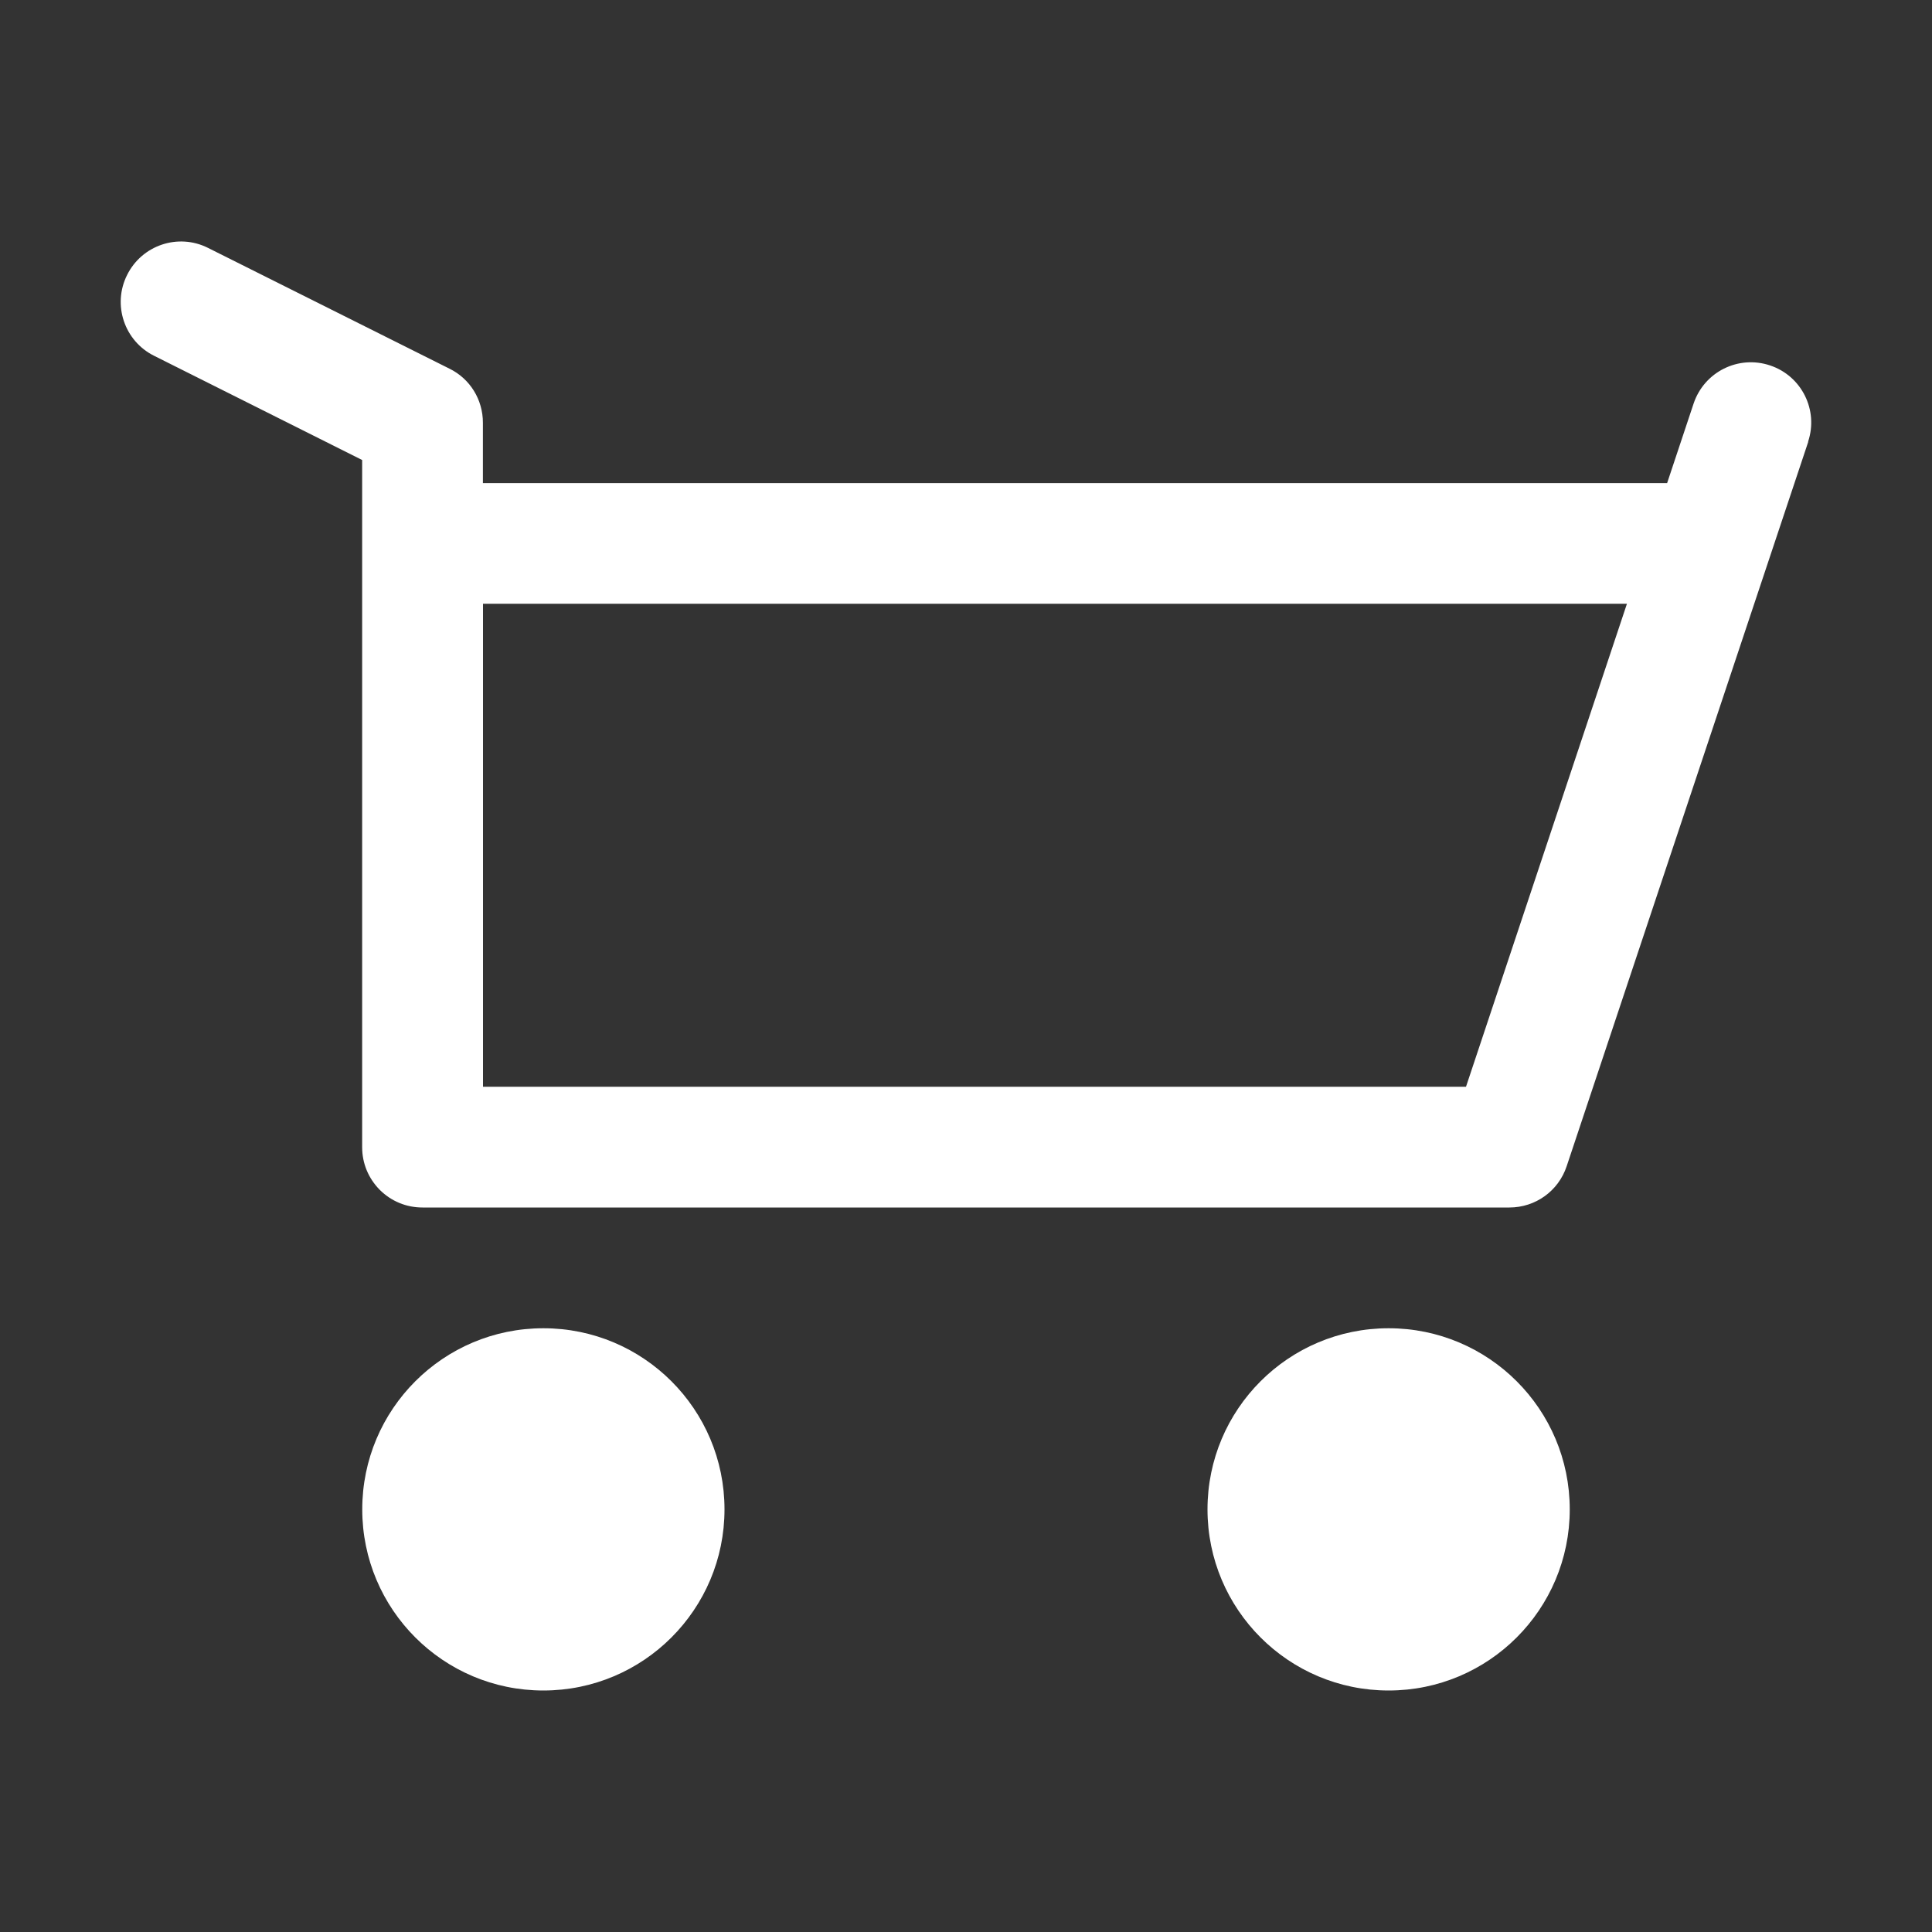
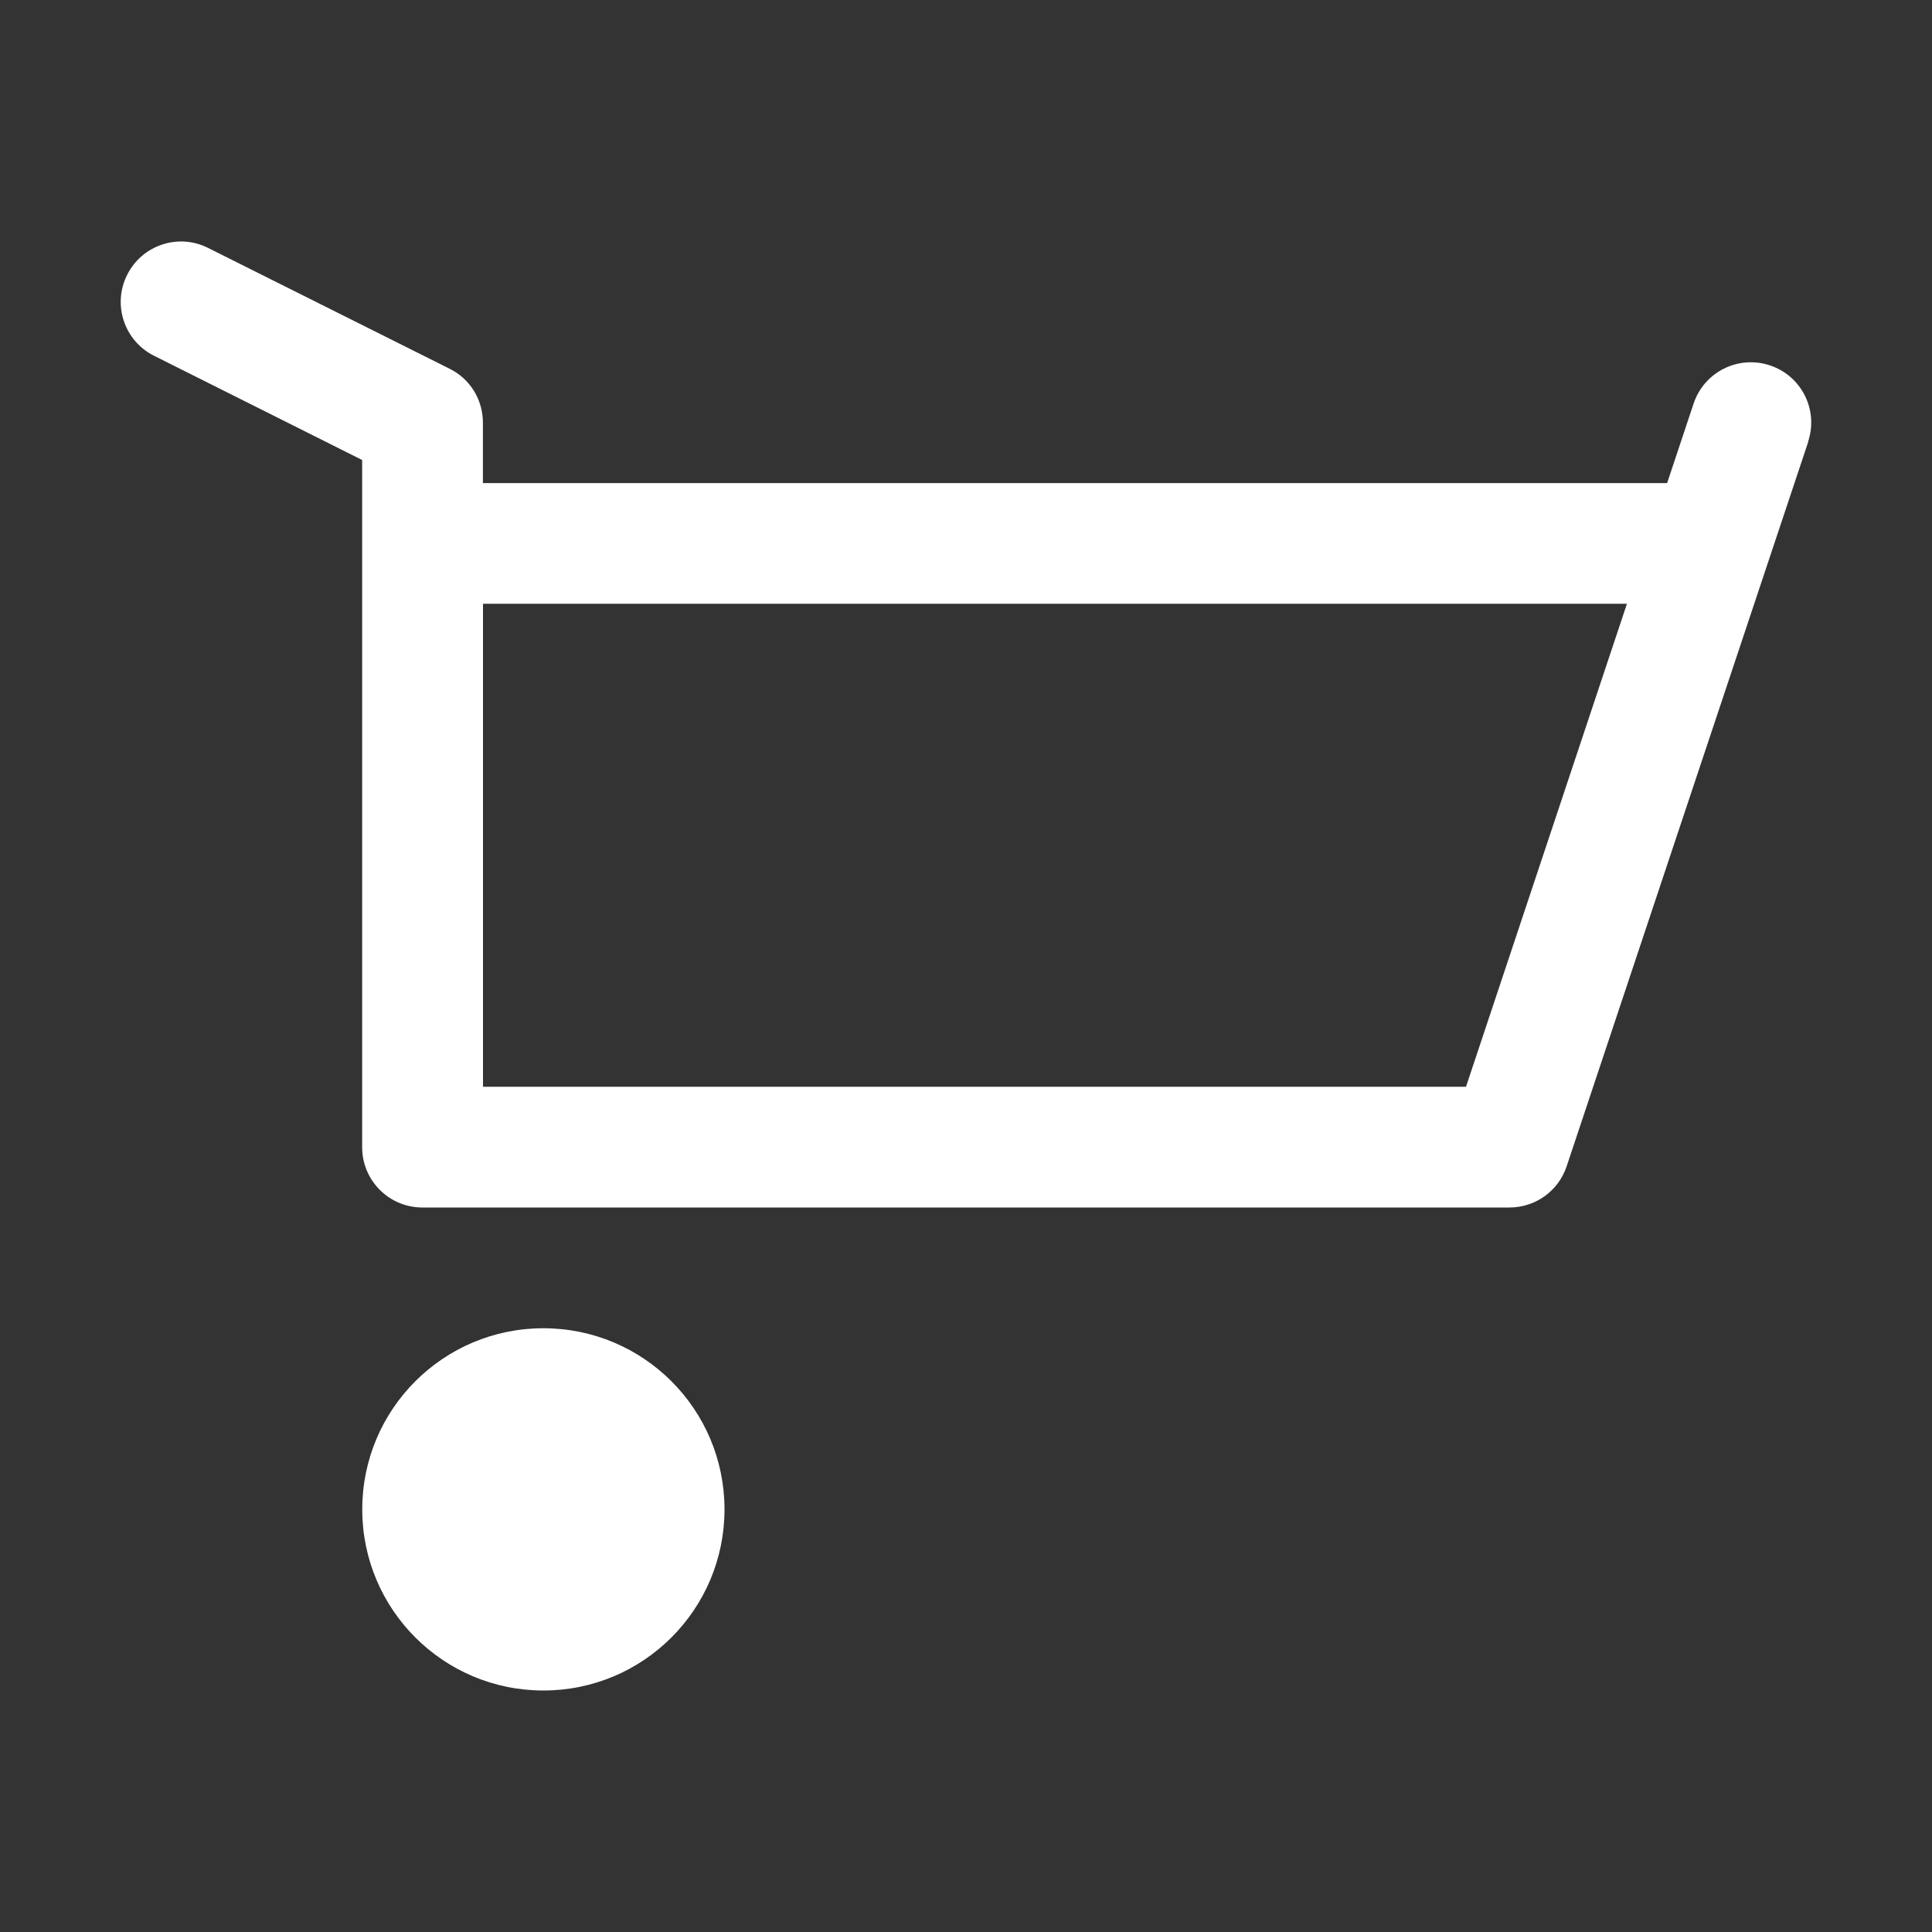
<svg xmlns="http://www.w3.org/2000/svg" width="20" height="20" viewBox="0 0 20 20" fill="none">
  <rect x="0" y="0" width="20" height="20" fill="#333333" stroke="none" />
  <g clip-path="url(#clip0_2280_192)">
-     <path d="M14.375 17.5C13.339 17.5 12.5 16.66 12.5 15.625C12.5 14.589 13.339 13.75 14.375 13.75C15.411 13.75 16.25 14.589 16.25 15.625C16.25 16.66 15.411 17.5 14.375 17.5Z" fill="white" />
    <path d="M5.625 17.5C4.589 17.5 3.75 16.66 3.75 15.625C3.75 14.589 4.589 13.75 5.625 13.75C6.661 13.75 7.5 14.589 7.5 15.625C7.5 16.66 6.661 17.5 5.625 17.5Z" fill="white" />
    <path d="M1.316 2.846C1.469 2.538 1.844 2.411 2.153 2.566L4.652 3.816C4.867 3.921 4.999 4.138 4.999 4.376V5.001H17.258L17.532 4.178C17.642 3.849 17.996 3.673 18.324 3.783C18.651 3.892 18.827 4.246 18.717 4.573H18.719L16.218 12.073C16.133 12.329 15.895 12.5 15.625 12.5H4.374C4.207 12.5 4.051 12.436 3.932 12.318C3.814 12.199 3.749 12.043 3.749 11.876V4.762L1.595 3.683C1.287 3.53 1.161 3.154 1.316 2.846ZM15.176 11.25L16.842 6.25H5V11.25H15.176Z" fill="white" />
  </g>
  <defs>
    <clipPath id="clip0_2280_192">
      <rect width="20" height="20" fill="white" transform="matrix(-1 0 0 1 20 0)" />
    </clipPath>
  </defs>
</svg>